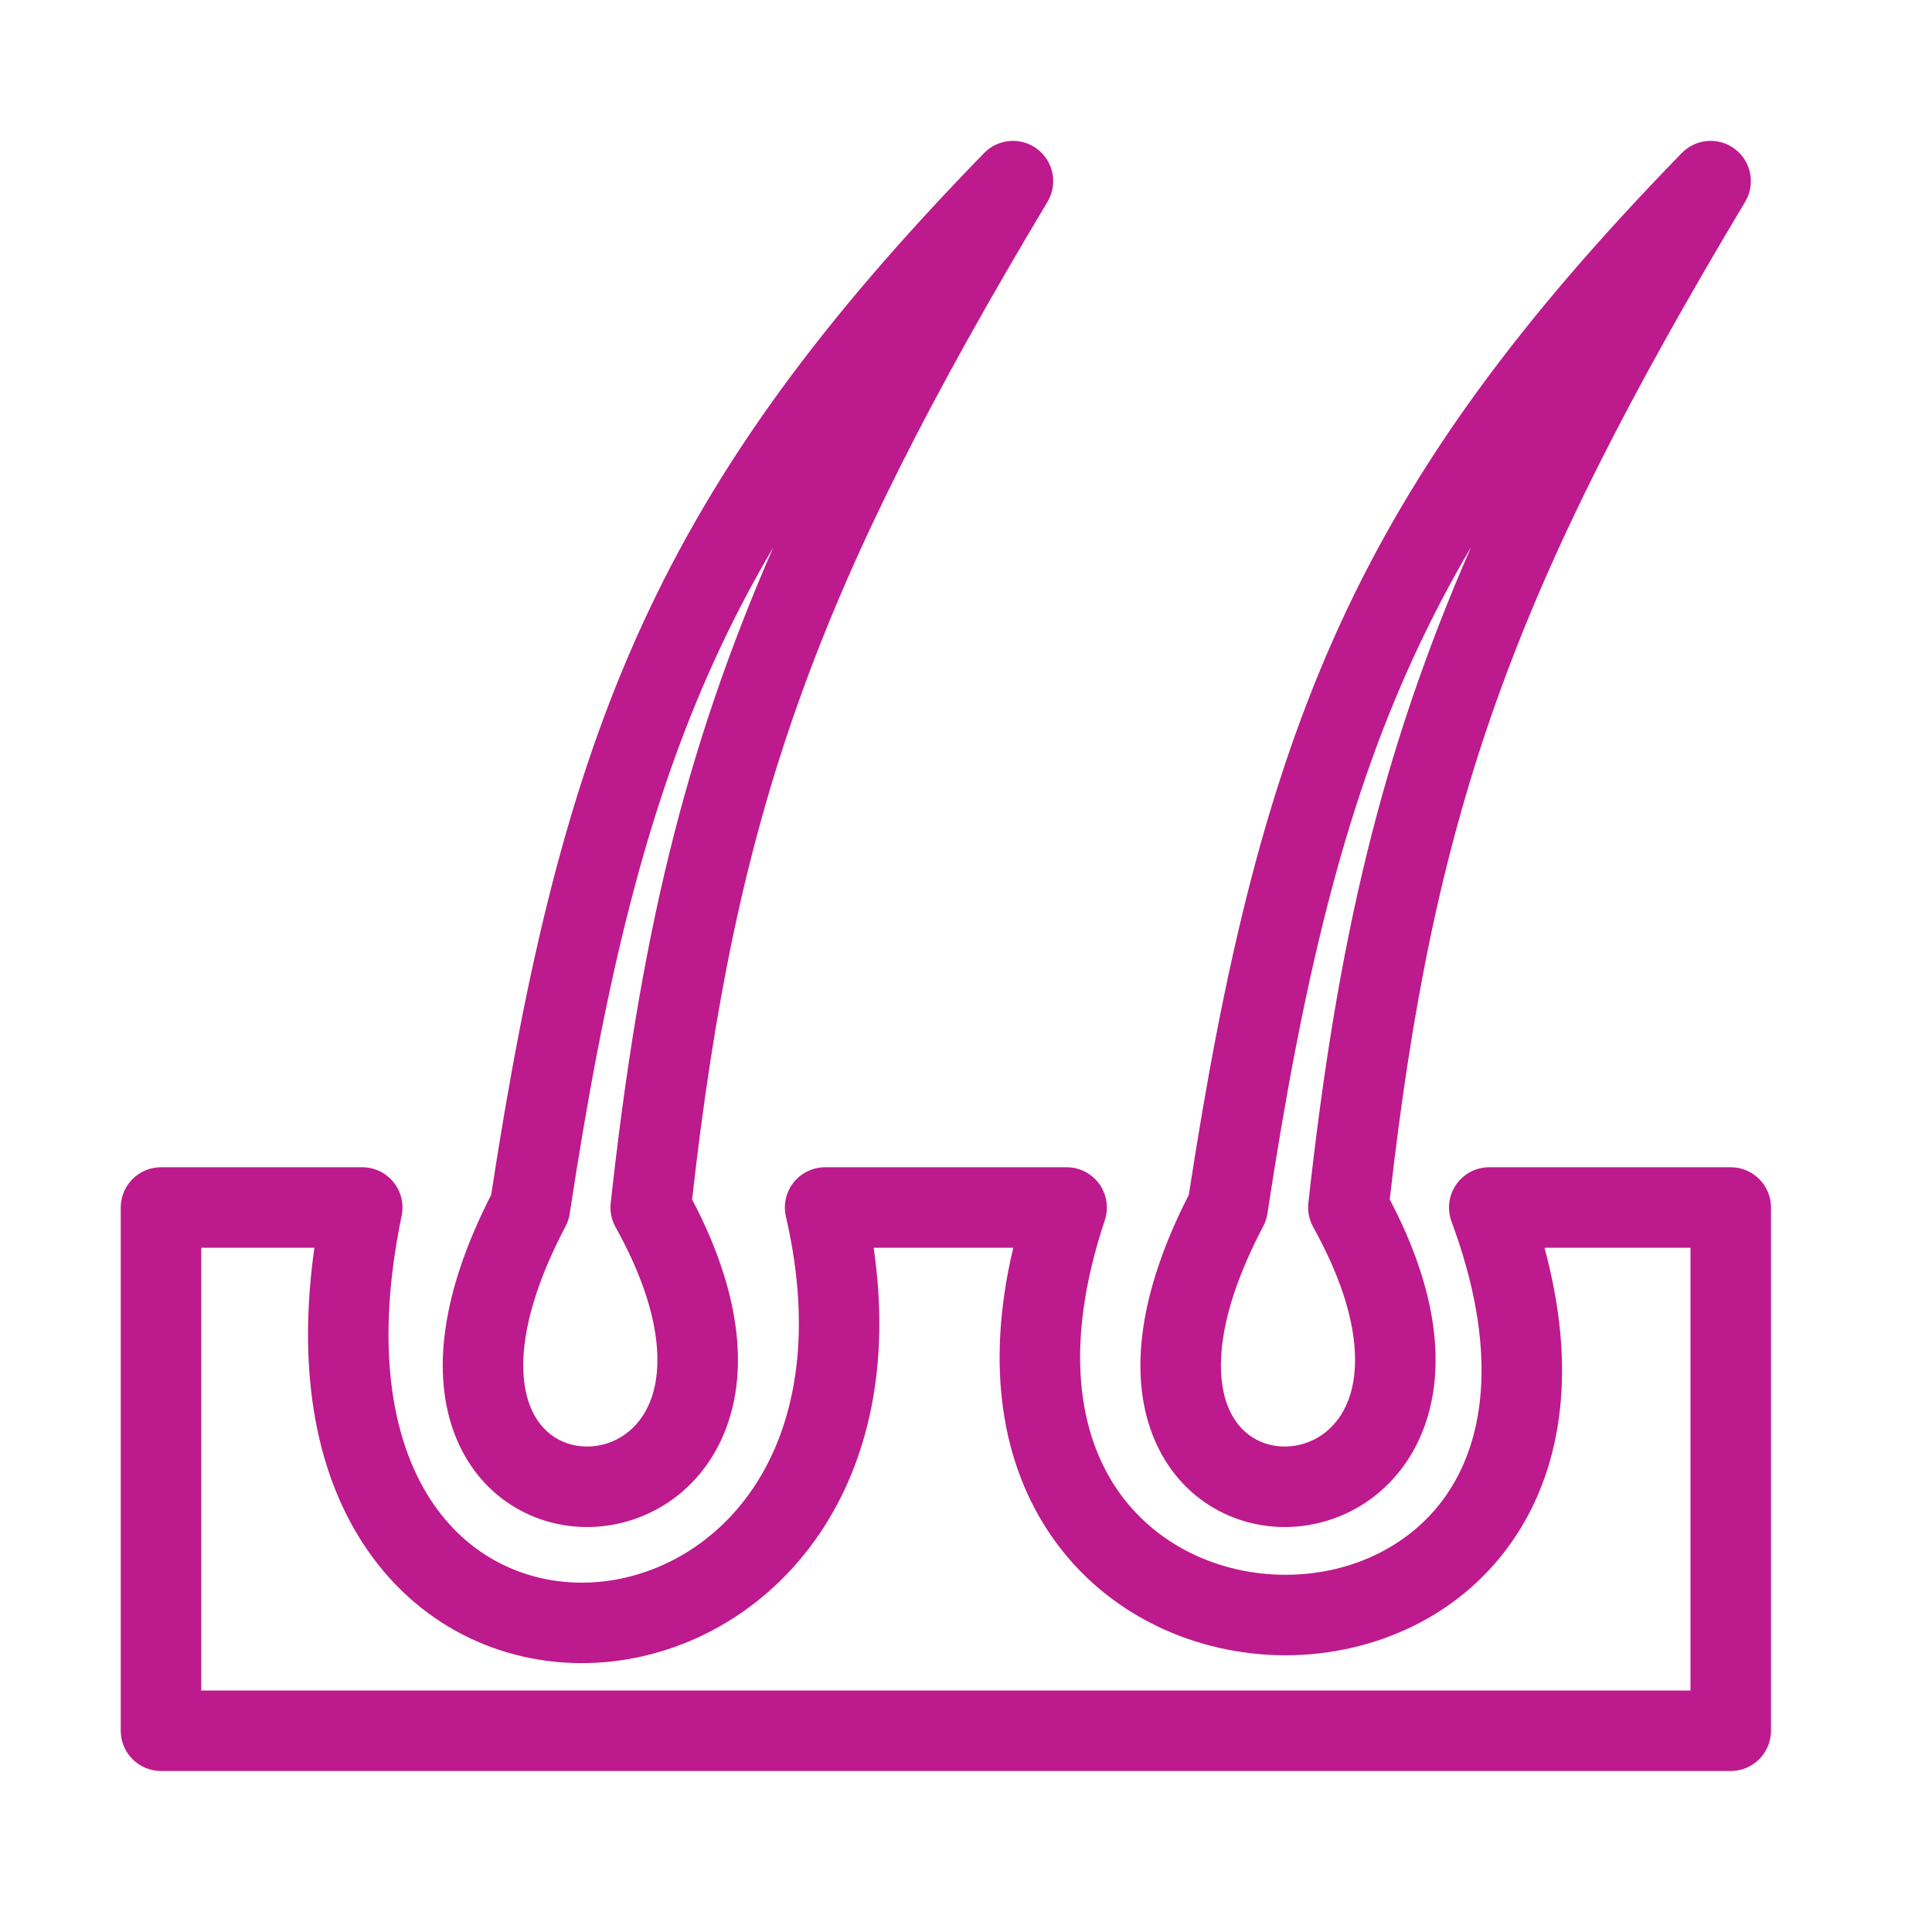
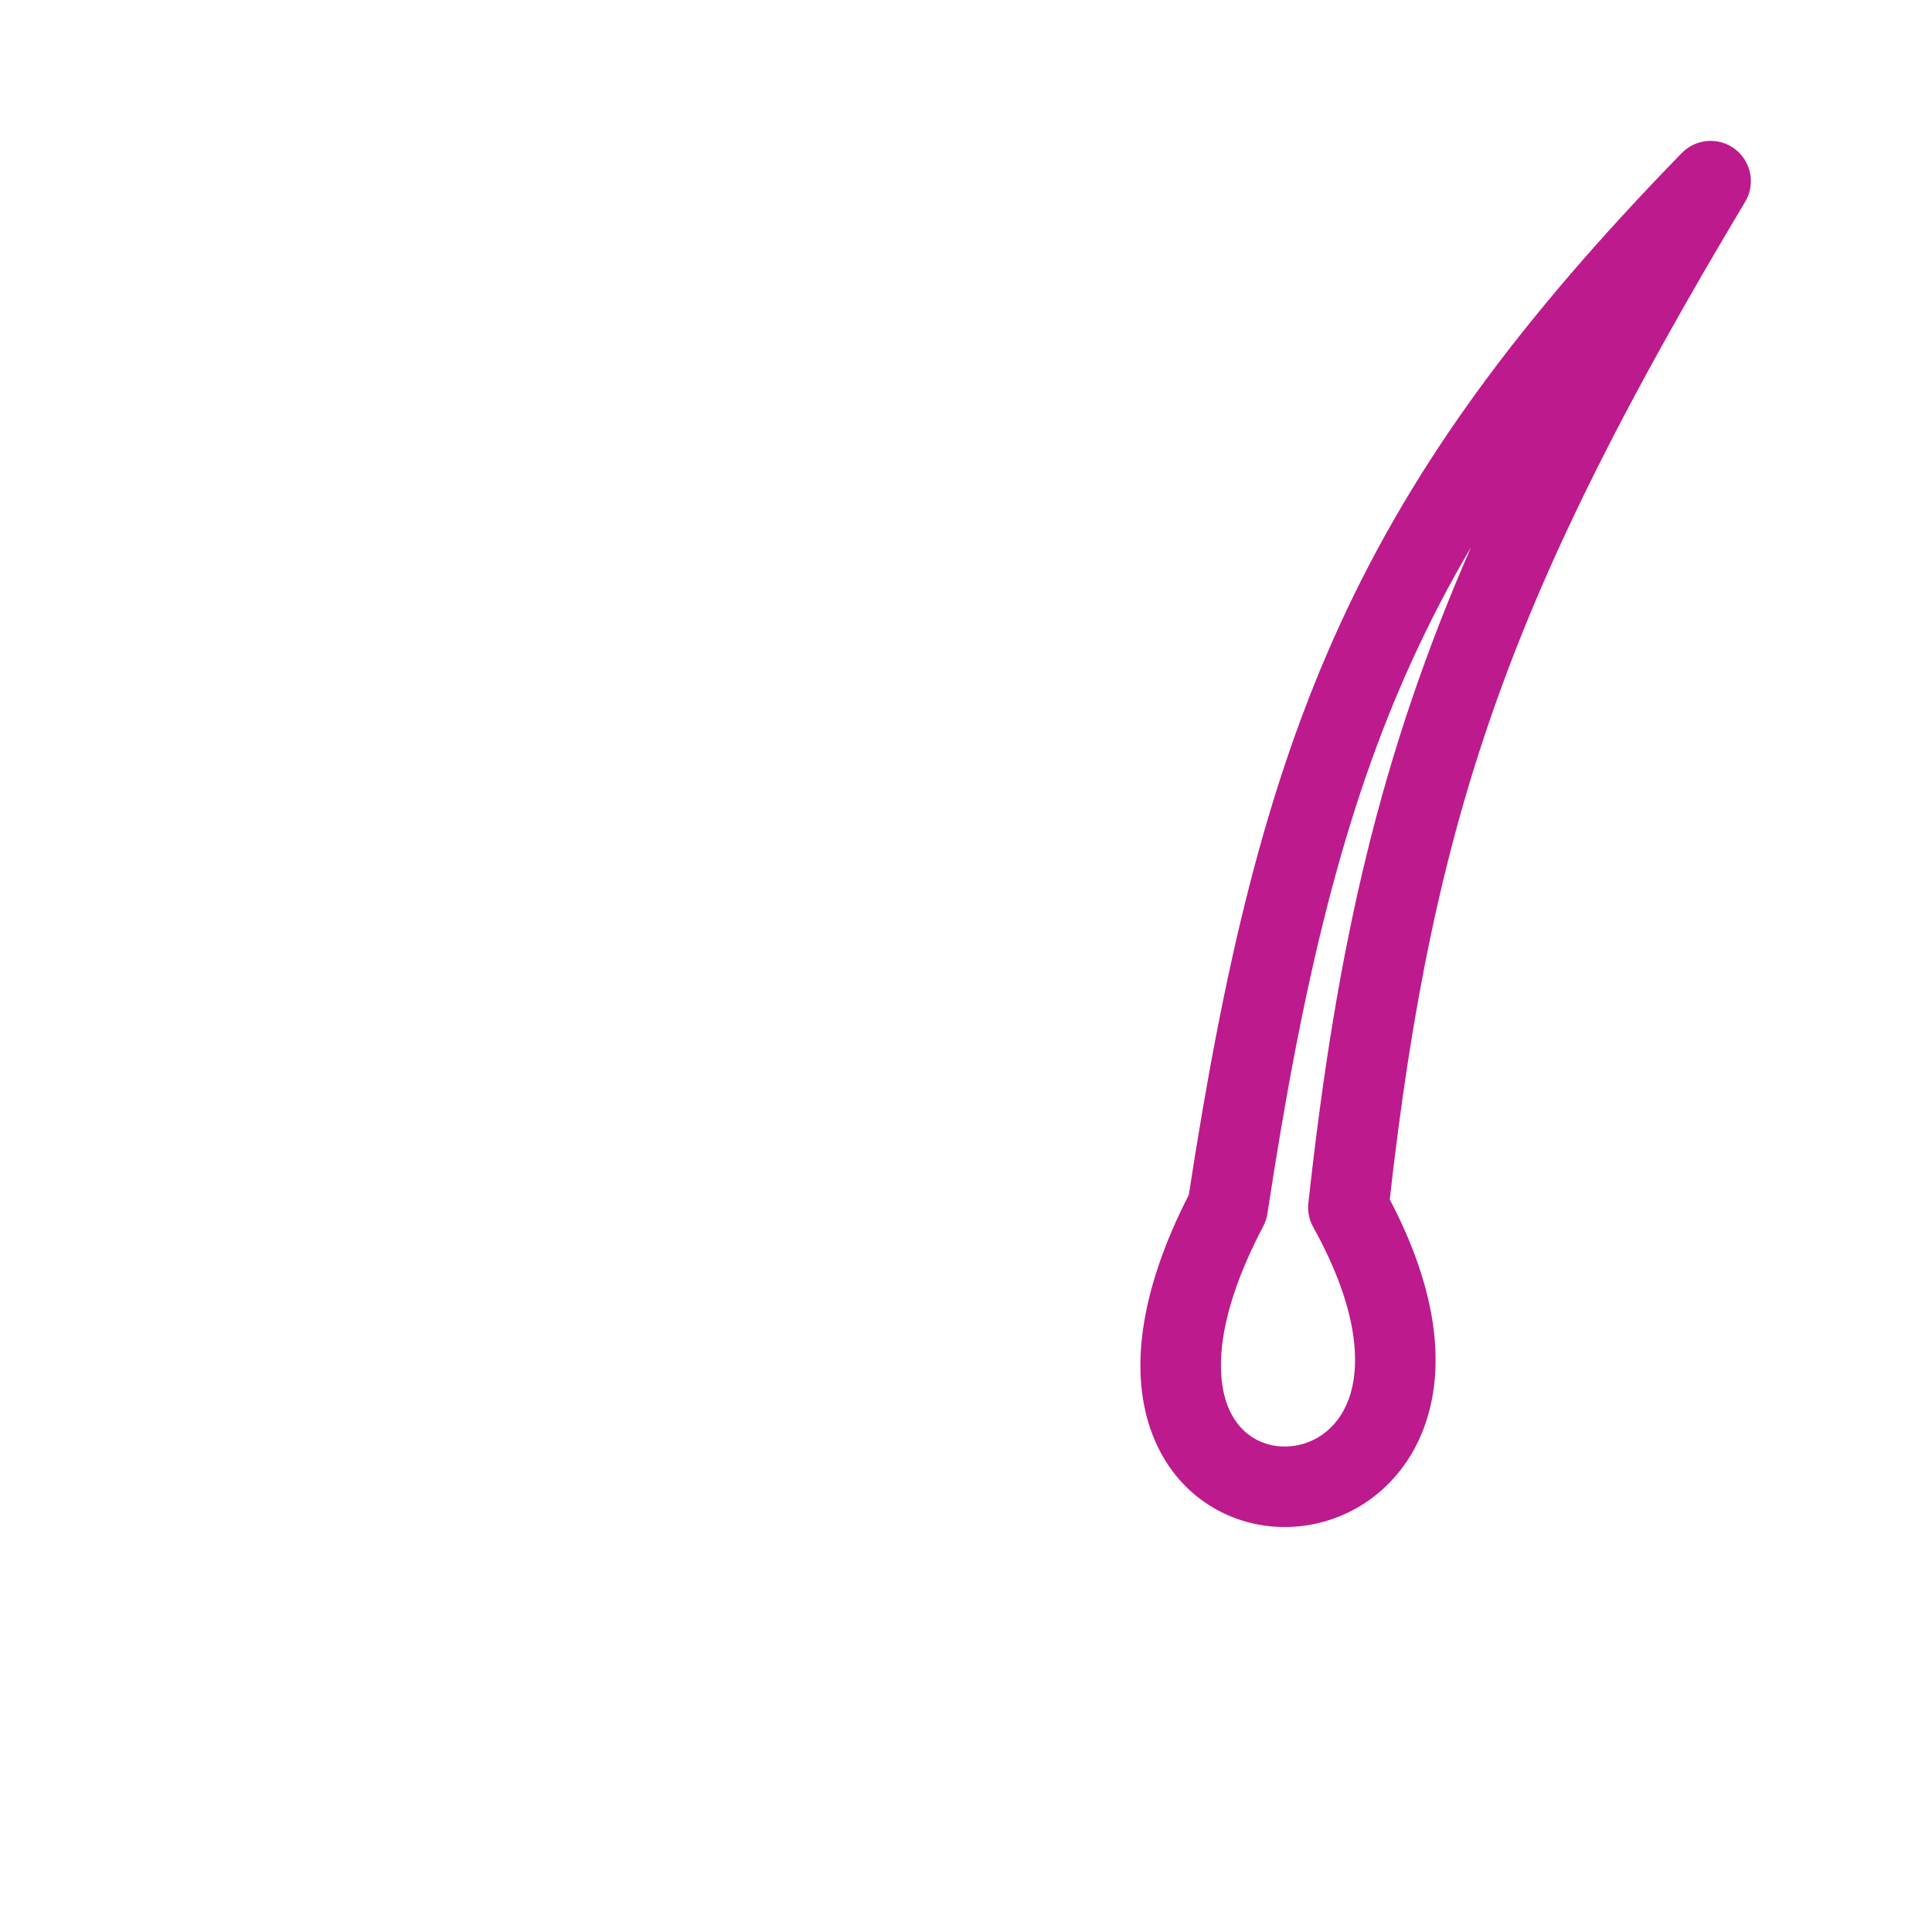
<svg xmlns="http://www.w3.org/2000/svg" width="48" height="48" viewBox="0 0 48 48" fill="none">
  <path fill-rule="evenodd" clip-rule="evenodd" d="M43.109 3.707C43.512 4.016 43.619 4.578 43.358 5.013C37.587 14.667 35.62 20.108 34.528 29.8C35.723 32.071 35.929 34.007 35.373 35.485C34.788 37.041 33.422 37.894 32.031 37.937C30.632 37.981 29.227 37.201 28.628 35.629C28.058 34.133 28.289 32.119 29.536 29.686C30.42 23.931 31.455 19.527 33.284 15.531C35.136 11.488 37.774 7.921 41.783 3.802C42.137 3.439 42.707 3.398 43.109 3.707ZM35.103 16.364C33.371 20.146 32.367 24.38 31.489 30.151C31.472 30.261 31.437 30.367 31.385 30.466C30.201 32.715 30.204 34.148 30.497 34.917C30.773 35.643 31.368 35.957 31.969 35.938C32.578 35.919 33.212 35.552 33.501 34.781C33.798 33.992 33.795 32.591 32.626 30.486C32.525 30.305 32.483 30.097 32.506 29.891C33.219 23.392 34.312 18.71 36.546 13.598C36.011 14.506 35.534 15.423 35.103 16.364Z" fill="#BD1A8D" />
-   <path fill-rule="evenodd" clip-rule="evenodd" d="M25.776 3.707C26.178 4.016 26.285 4.578 26.025 5.013C20.254 14.667 18.287 20.108 17.195 29.8C18.39 32.071 18.596 34.007 18.04 35.485C17.455 37.041 16.088 37.894 14.698 37.937C13.299 37.981 11.893 37.201 11.295 35.629C10.725 34.133 10.956 32.119 12.203 29.686C13.086 23.931 14.121 19.527 15.951 15.531C17.803 11.488 20.441 7.921 24.45 3.802C24.804 3.439 25.374 3.398 25.776 3.707ZM17.769 16.364C16.038 20.146 15.034 24.38 14.155 30.151C14.139 30.261 14.104 30.367 14.052 30.466C12.868 32.715 12.87 34.148 13.164 34.917C13.44 35.643 14.035 35.957 14.636 35.938C15.245 35.919 15.878 35.552 16.168 34.781C16.465 33.992 16.462 32.591 15.293 30.486C15.192 30.305 15.15 30.097 15.173 29.891C15.886 23.392 16.979 18.71 19.213 13.598C18.678 14.506 18.2 15.423 17.769 16.364Z" fill="#BD1A8D" />
-   <path fill-rule="evenodd" clip-rule="evenodd" d="M3 30C3 29.448 3.448 29 4 29H9C9.301 29 9.586 29.135 9.775 29.369C9.965 29.602 10.04 29.908 9.979 30.203C9.265 33.653 9.806 35.974 10.776 37.377C11.738 38.769 13.21 39.391 14.698 39.314C16.197 39.236 17.721 38.446 18.717 36.965C19.706 35.495 20.226 33.258 19.526 30.225C19.457 29.928 19.528 29.616 19.717 29.377C19.907 29.139 20.195 29 20.5 29H26.5C26.821 29 27.123 29.154 27.311 29.415C27.499 29.676 27.55 30.011 27.449 30.316C26.395 33.478 26.828 35.663 27.768 37.026C28.721 38.407 30.315 39.125 31.938 39.125C33.561 39.125 35.11 38.409 35.999 37.047C36.877 35.701 37.238 33.522 36.062 30.347C35.949 30.04 35.992 29.697 36.179 29.429C36.366 29.16 36.673 29 37 29H43C43.552 29 44 29.448 44 30V43C44 43.552 43.552 44 43 44H4C3.448 44 3 43.552 3 43V30ZM5 31V42H42V31H38.372C39.176 33.957 38.827 36.373 37.673 38.14C36.359 40.154 34.127 41.125 31.938 41.125C29.748 41.125 27.497 40.155 26.122 38.162C24.908 36.402 24.466 33.98 25.174 31H21.706C22.132 33.911 21.568 36.311 20.377 38.082C19.029 40.085 16.928 41.201 14.802 41.311C12.665 41.422 10.512 40.513 9.131 38.514C7.905 36.741 7.357 34.22 7.811 31H5Z" fill="#BD1A8D" />
</svg>